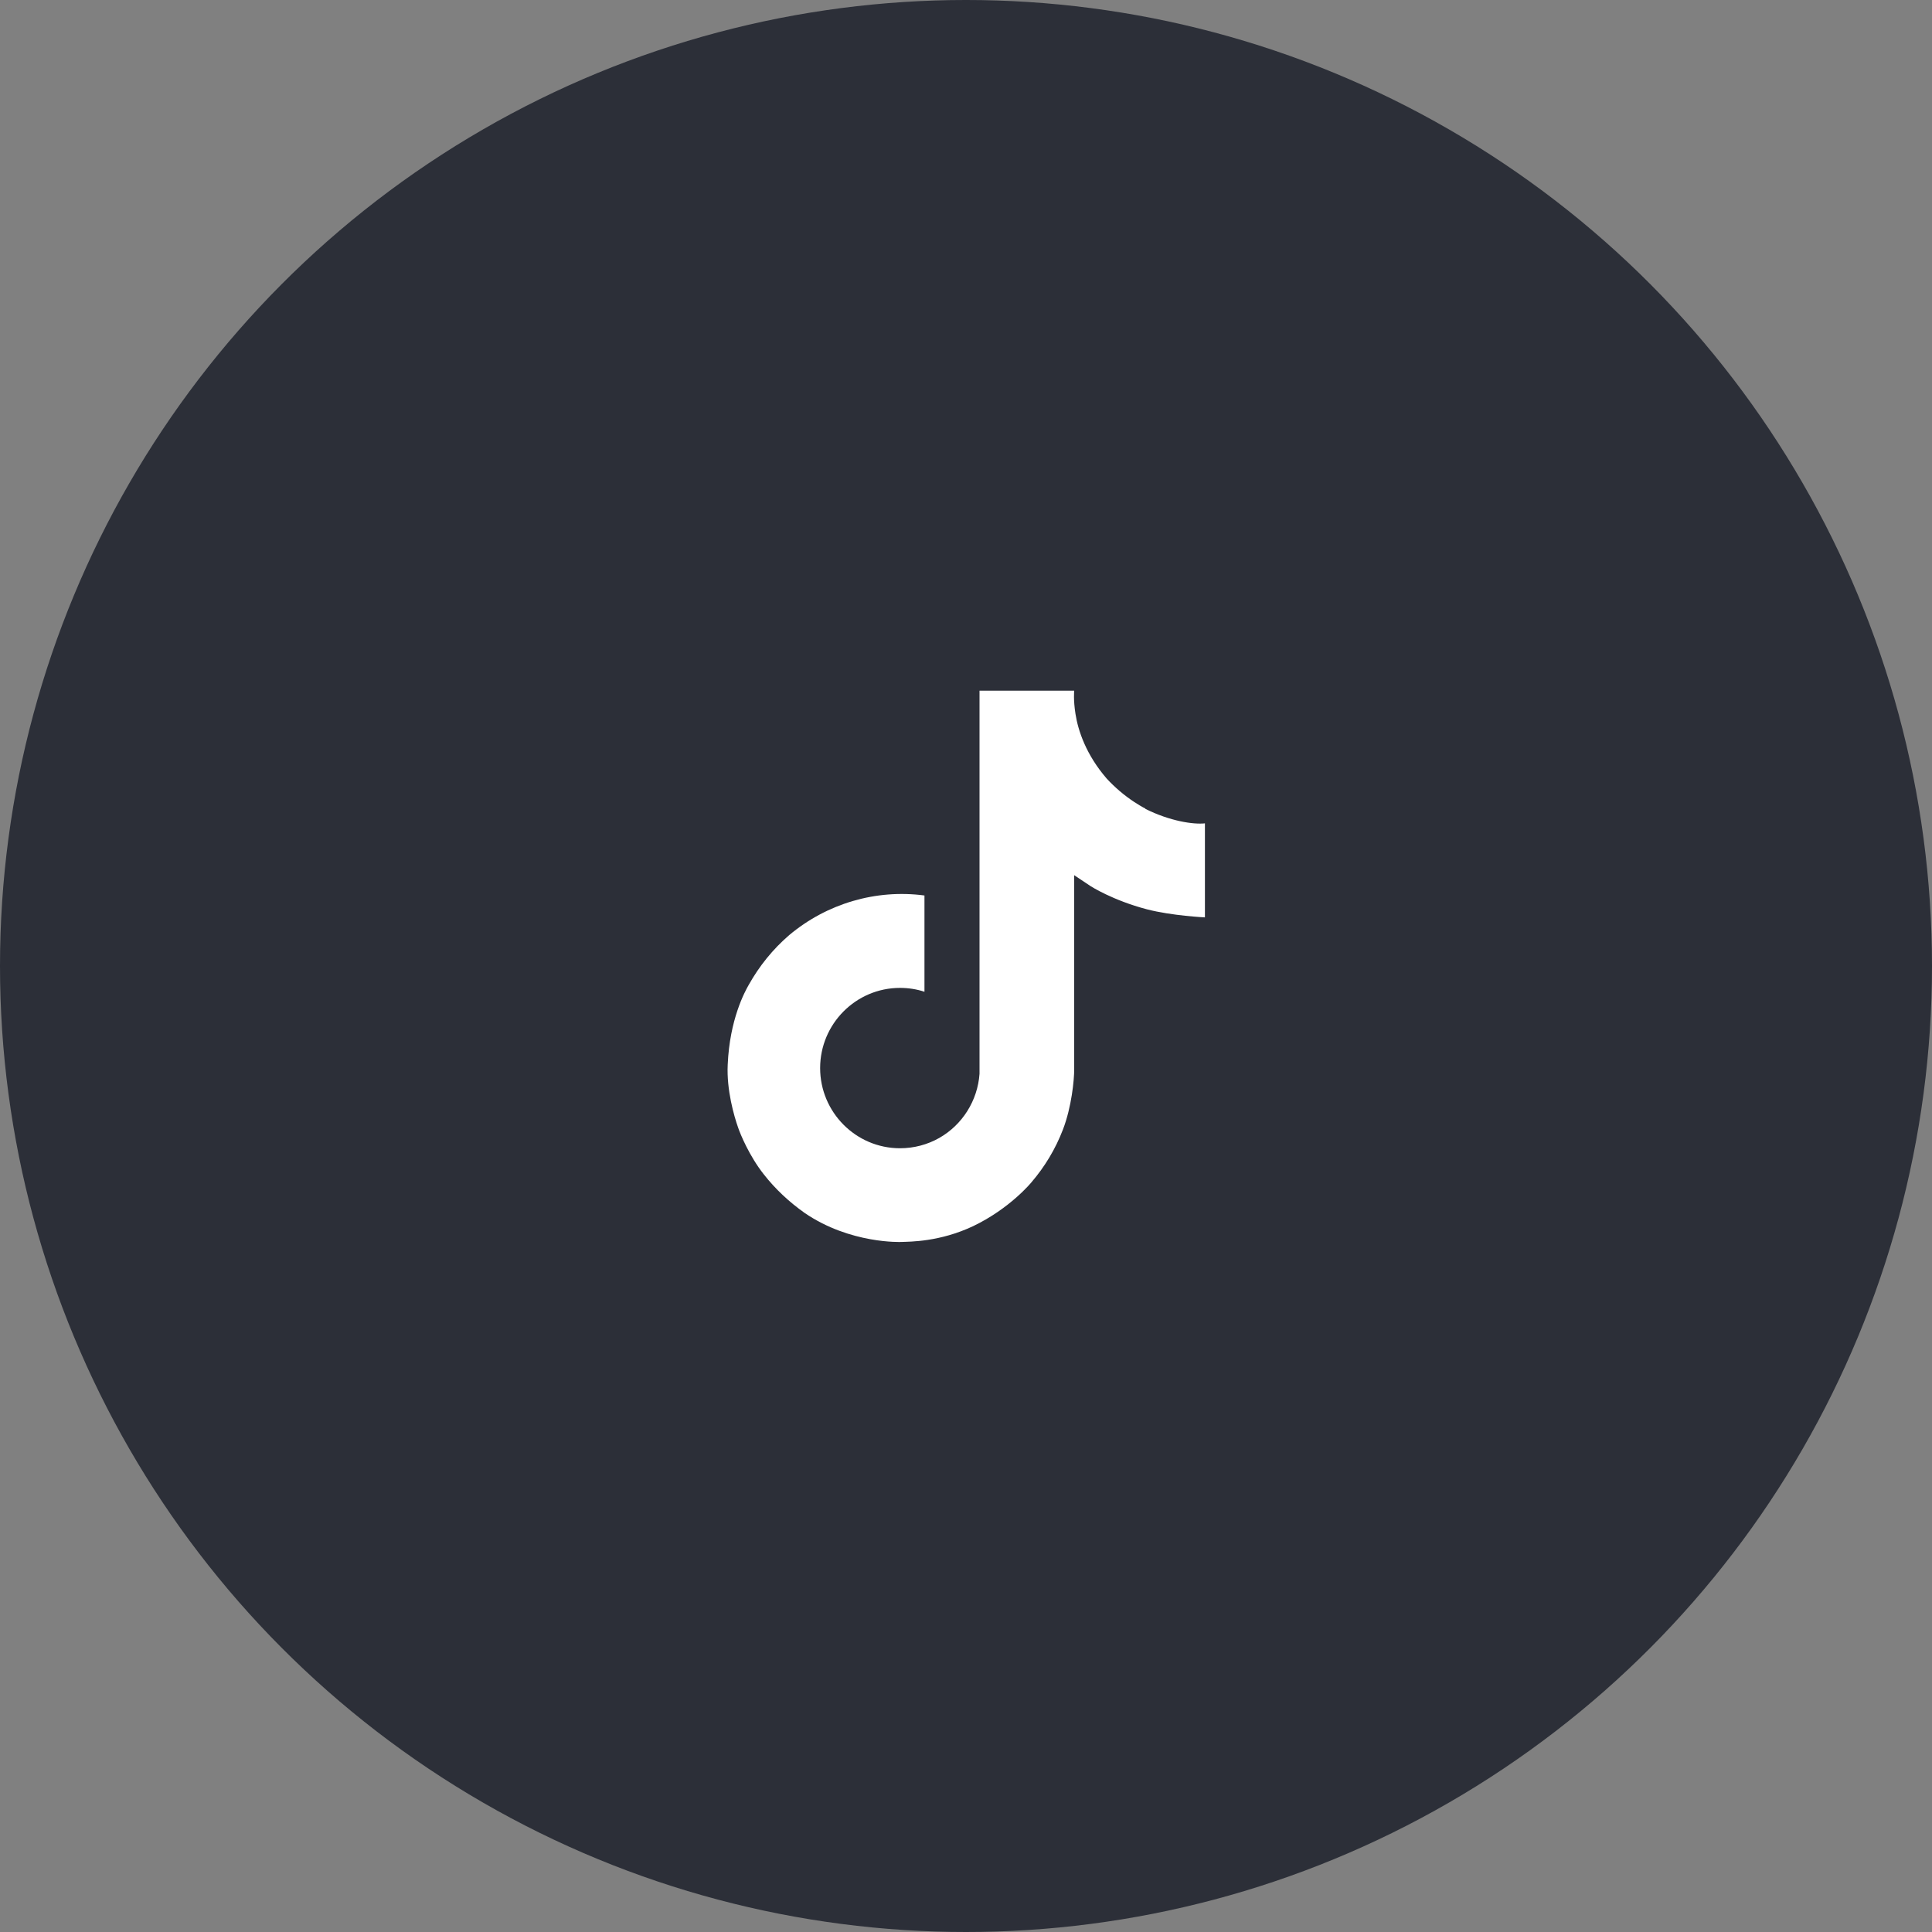
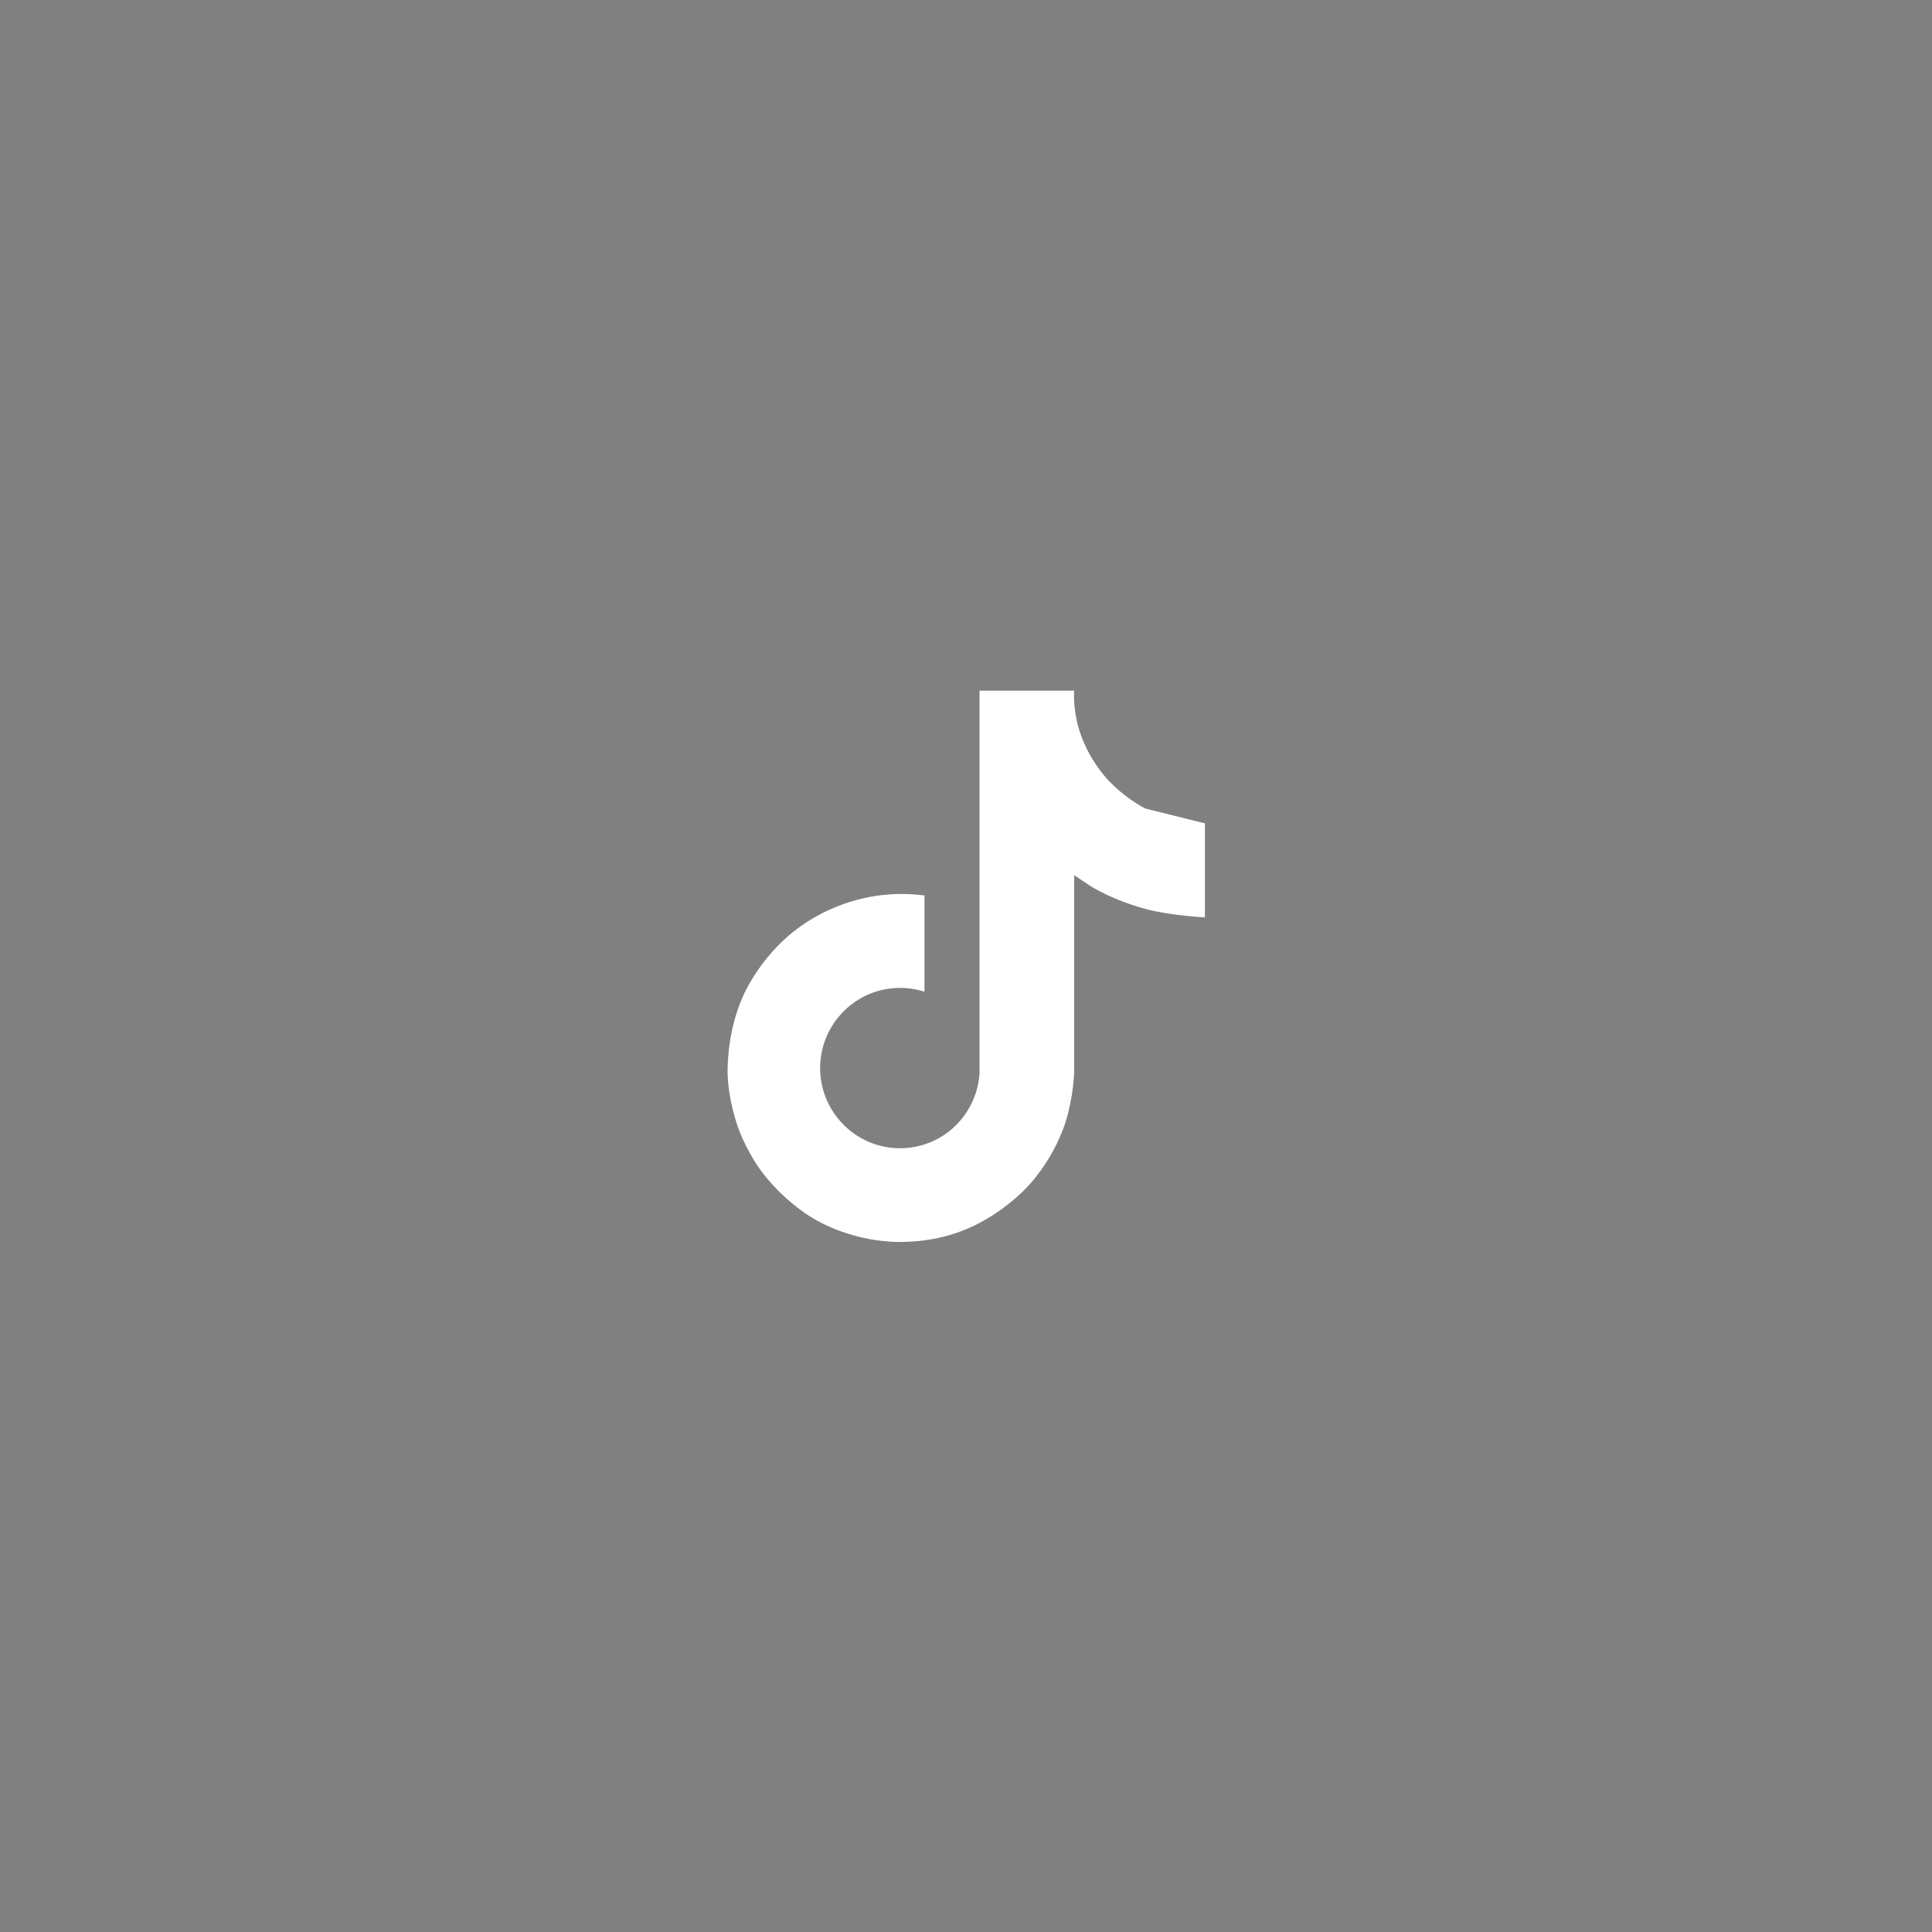
<svg xmlns="http://www.w3.org/2000/svg" id="Layer_1" data-name="Layer 1" viewBox="0 0 60 60">
  <rect x="0" y="0" width="60" height="60" fill="#808080" stroke="none" />
  <defs>
    <style>
      .cls-1 {
        fill: #fff;
      }

      .cls-2 {
        fill: #2c2f38;
      }
    </style>
  </defs>
-   <circle class="cls-2" cx="30" cy="30" r="30" />
-   <path class="cls-1" d="m35.57,25.11c-.12-.06-.23-.13-.34-.2-.32-.21-.61-.46-.86-.73-.64-.74-.89-1.49-.97-2.01h0c-.07-.44-.04-.72-.04-.72h-2.94v11.36c0,.15,0,.3,0,.45,0,.02,0,.04,0,.06,0,0,0,.02,0,.03h0c-.06.83-.53,1.58-1.25,1.99-.37.21-.79.32-1.22.32-1.37,0-2.48-1.12-2.48-2.49s1.11-2.49,2.48-2.49c.26,0,.52.04.76.12v-2.99c-1.51-.2-3.03.25-4.2,1.23-.51.44-.93.96-1.26,1.55-.12.21-.59,1.07-.65,2.47-.04.79.2,1.61.32,1.95h0c.07.21.35.89.8,1.46.36.46.79.86,1.27,1.2h0s0,0,0,0c1.42.97,3,.9,3,.9.27-.01,1.19,0,2.23-.49,1.15-.55,1.81-1.36,1.81-1.36.42-.49.75-1.04.98-1.64.27-.7.35-1.54.35-1.87v-6.03s.51.34.51.34c0,0,.68.44,1.75.72.77.2,1.8.25,1.8.25v-2.92c-.36.04-1.09-.07-1.85-.45Z" />
+   <path class="cls-1" d="m35.57,25.11c-.12-.06-.23-.13-.34-.2-.32-.21-.61-.46-.86-.73-.64-.74-.89-1.49-.97-2.01h0c-.07-.44-.04-.72-.04-.72h-2.94v11.36c0,.15,0,.3,0,.45,0,.02,0,.04,0,.06,0,0,0,.02,0,.03h0c-.06.83-.53,1.58-1.25,1.99-.37.21-.79.32-1.22.32-1.37,0-2.48-1.12-2.48-2.49s1.11-2.49,2.48-2.49c.26,0,.52.04.76.12v-2.99c-1.51-.2-3.03.25-4.2,1.23-.51.44-.93.96-1.26,1.55-.12.21-.59,1.07-.65,2.47-.04.79.2,1.61.32,1.95h0c.07.21.35.89.8,1.46.36.46.79.86,1.27,1.2h0s0,0,0,0c1.42.97,3,.9,3,.9.27-.01,1.19,0,2.23-.49,1.15-.55,1.81-1.36,1.81-1.36.42-.49.75-1.04.98-1.64.27-.7.35-1.54.35-1.87v-6.03s.51.34.51.34c0,0,.68.44,1.75.72.77.2,1.8.25,1.8.25v-2.92Z" />
</svg>